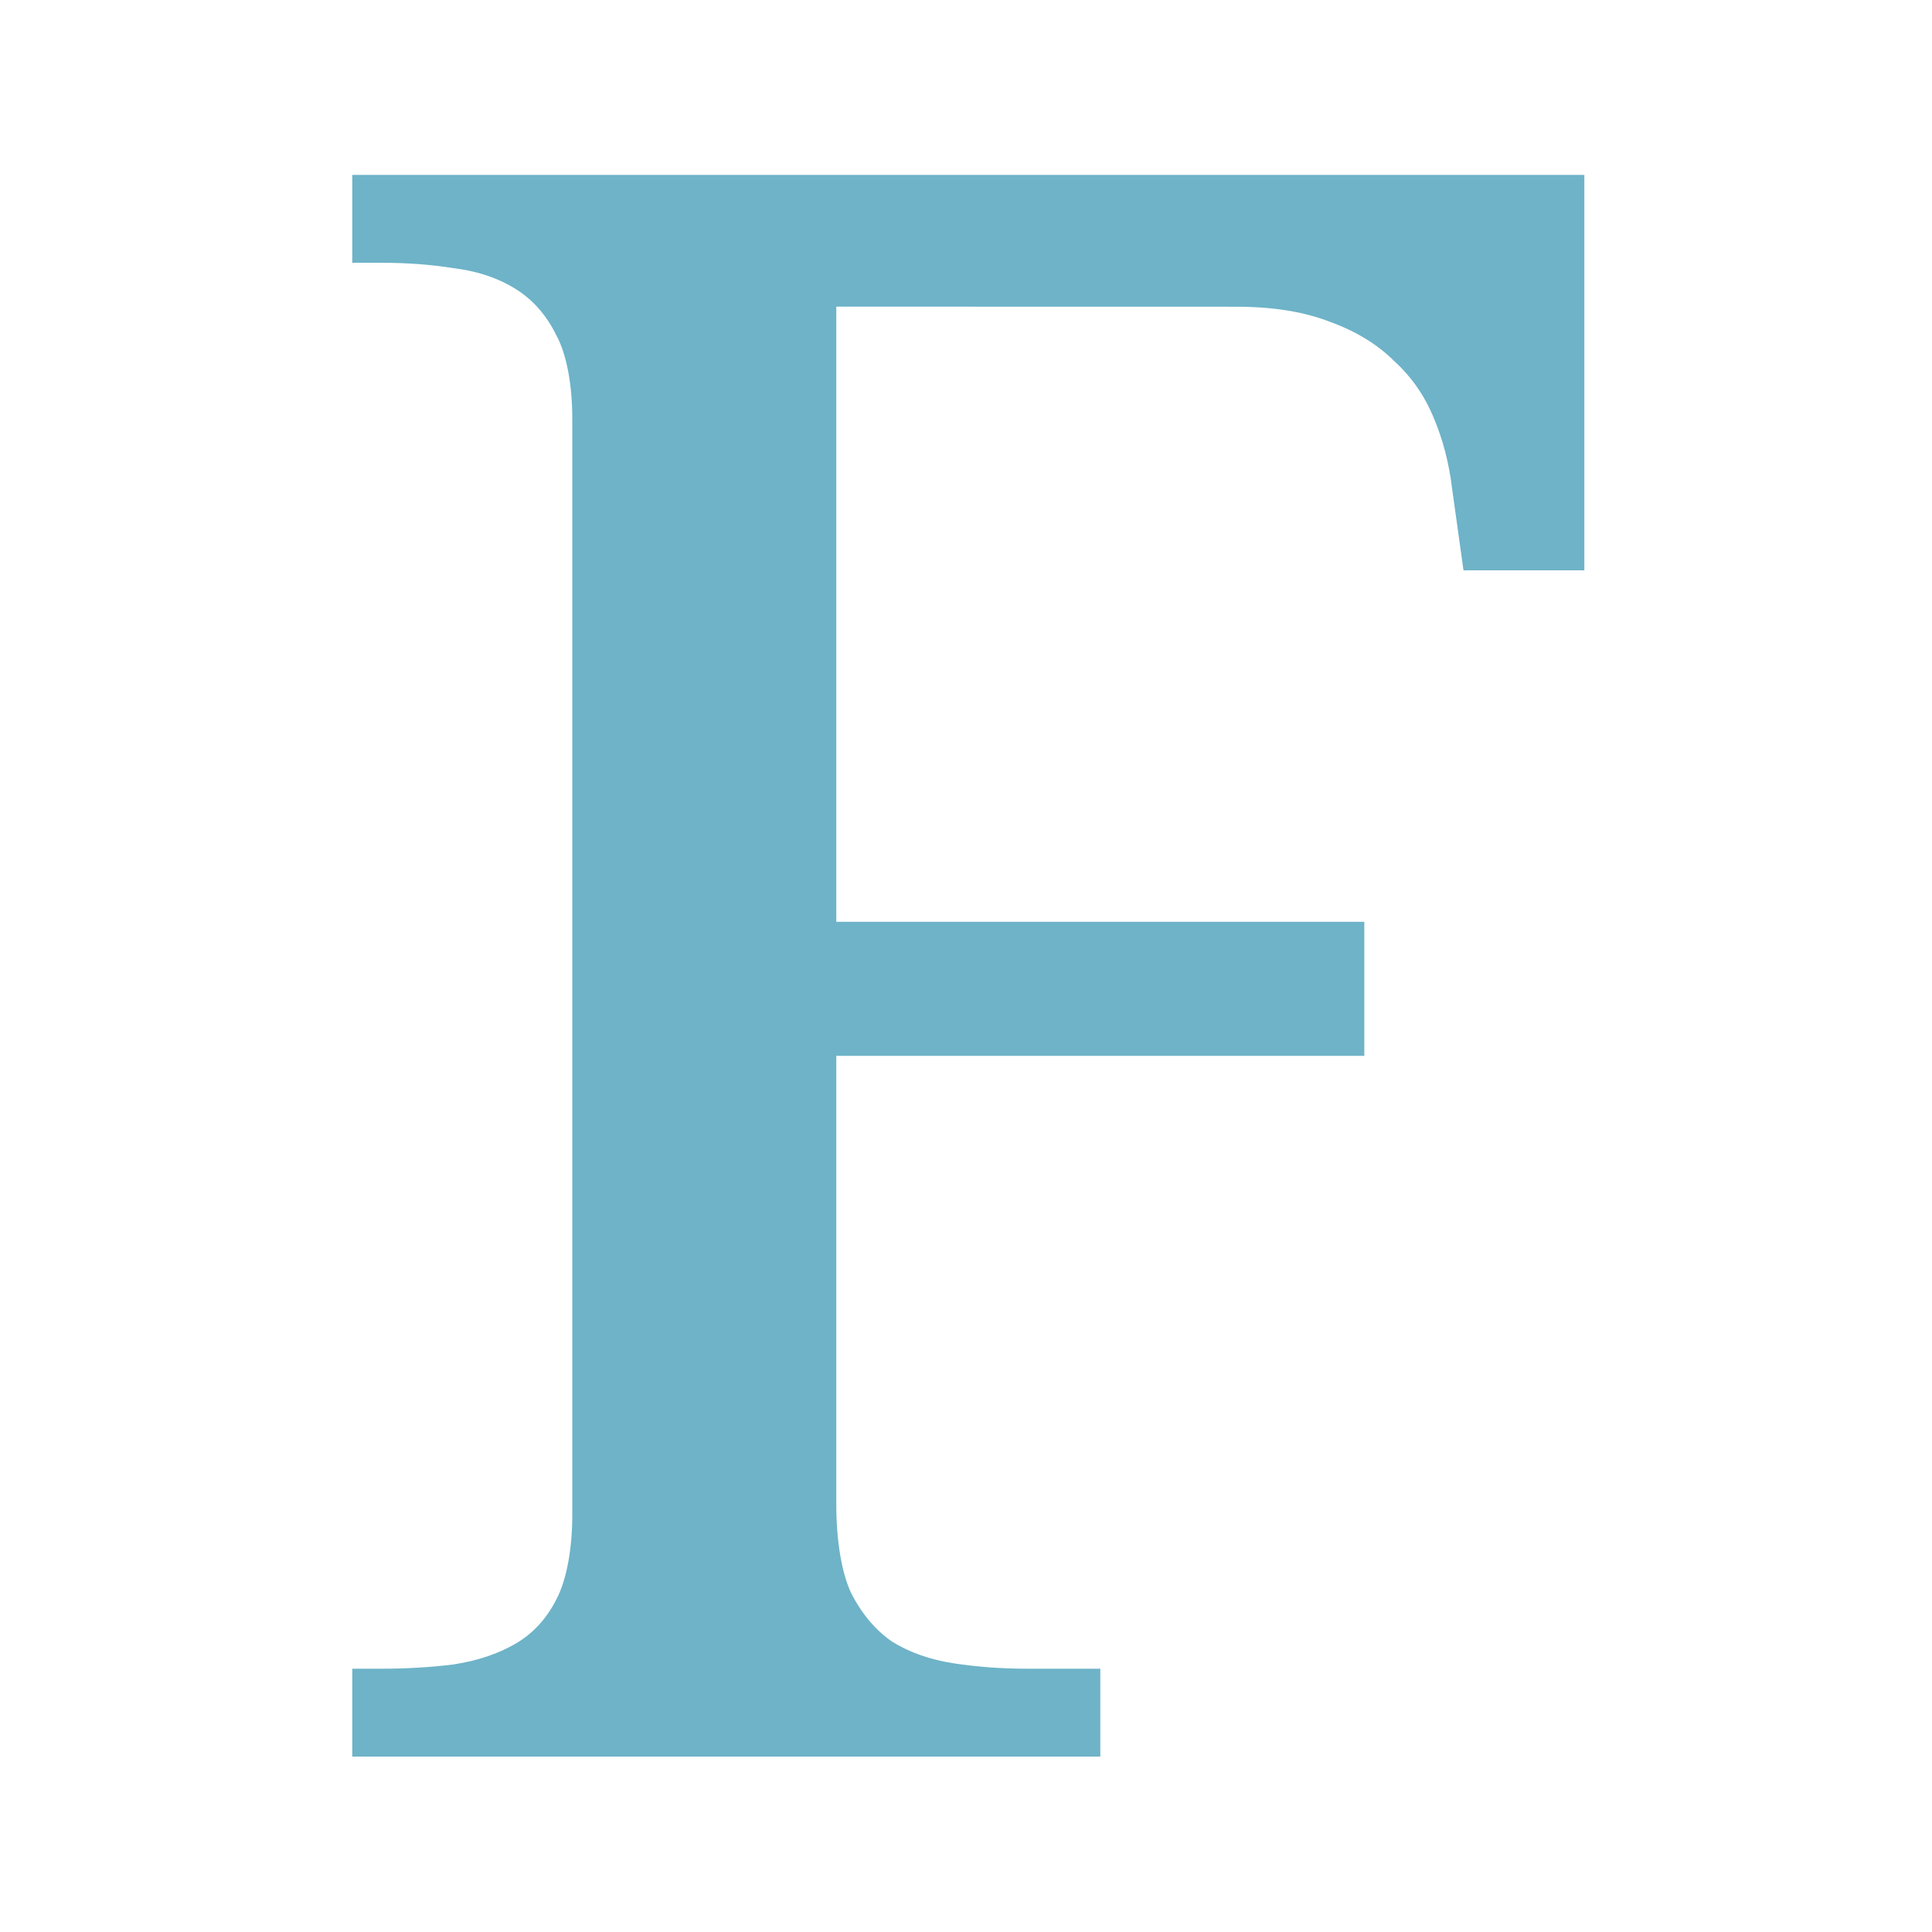
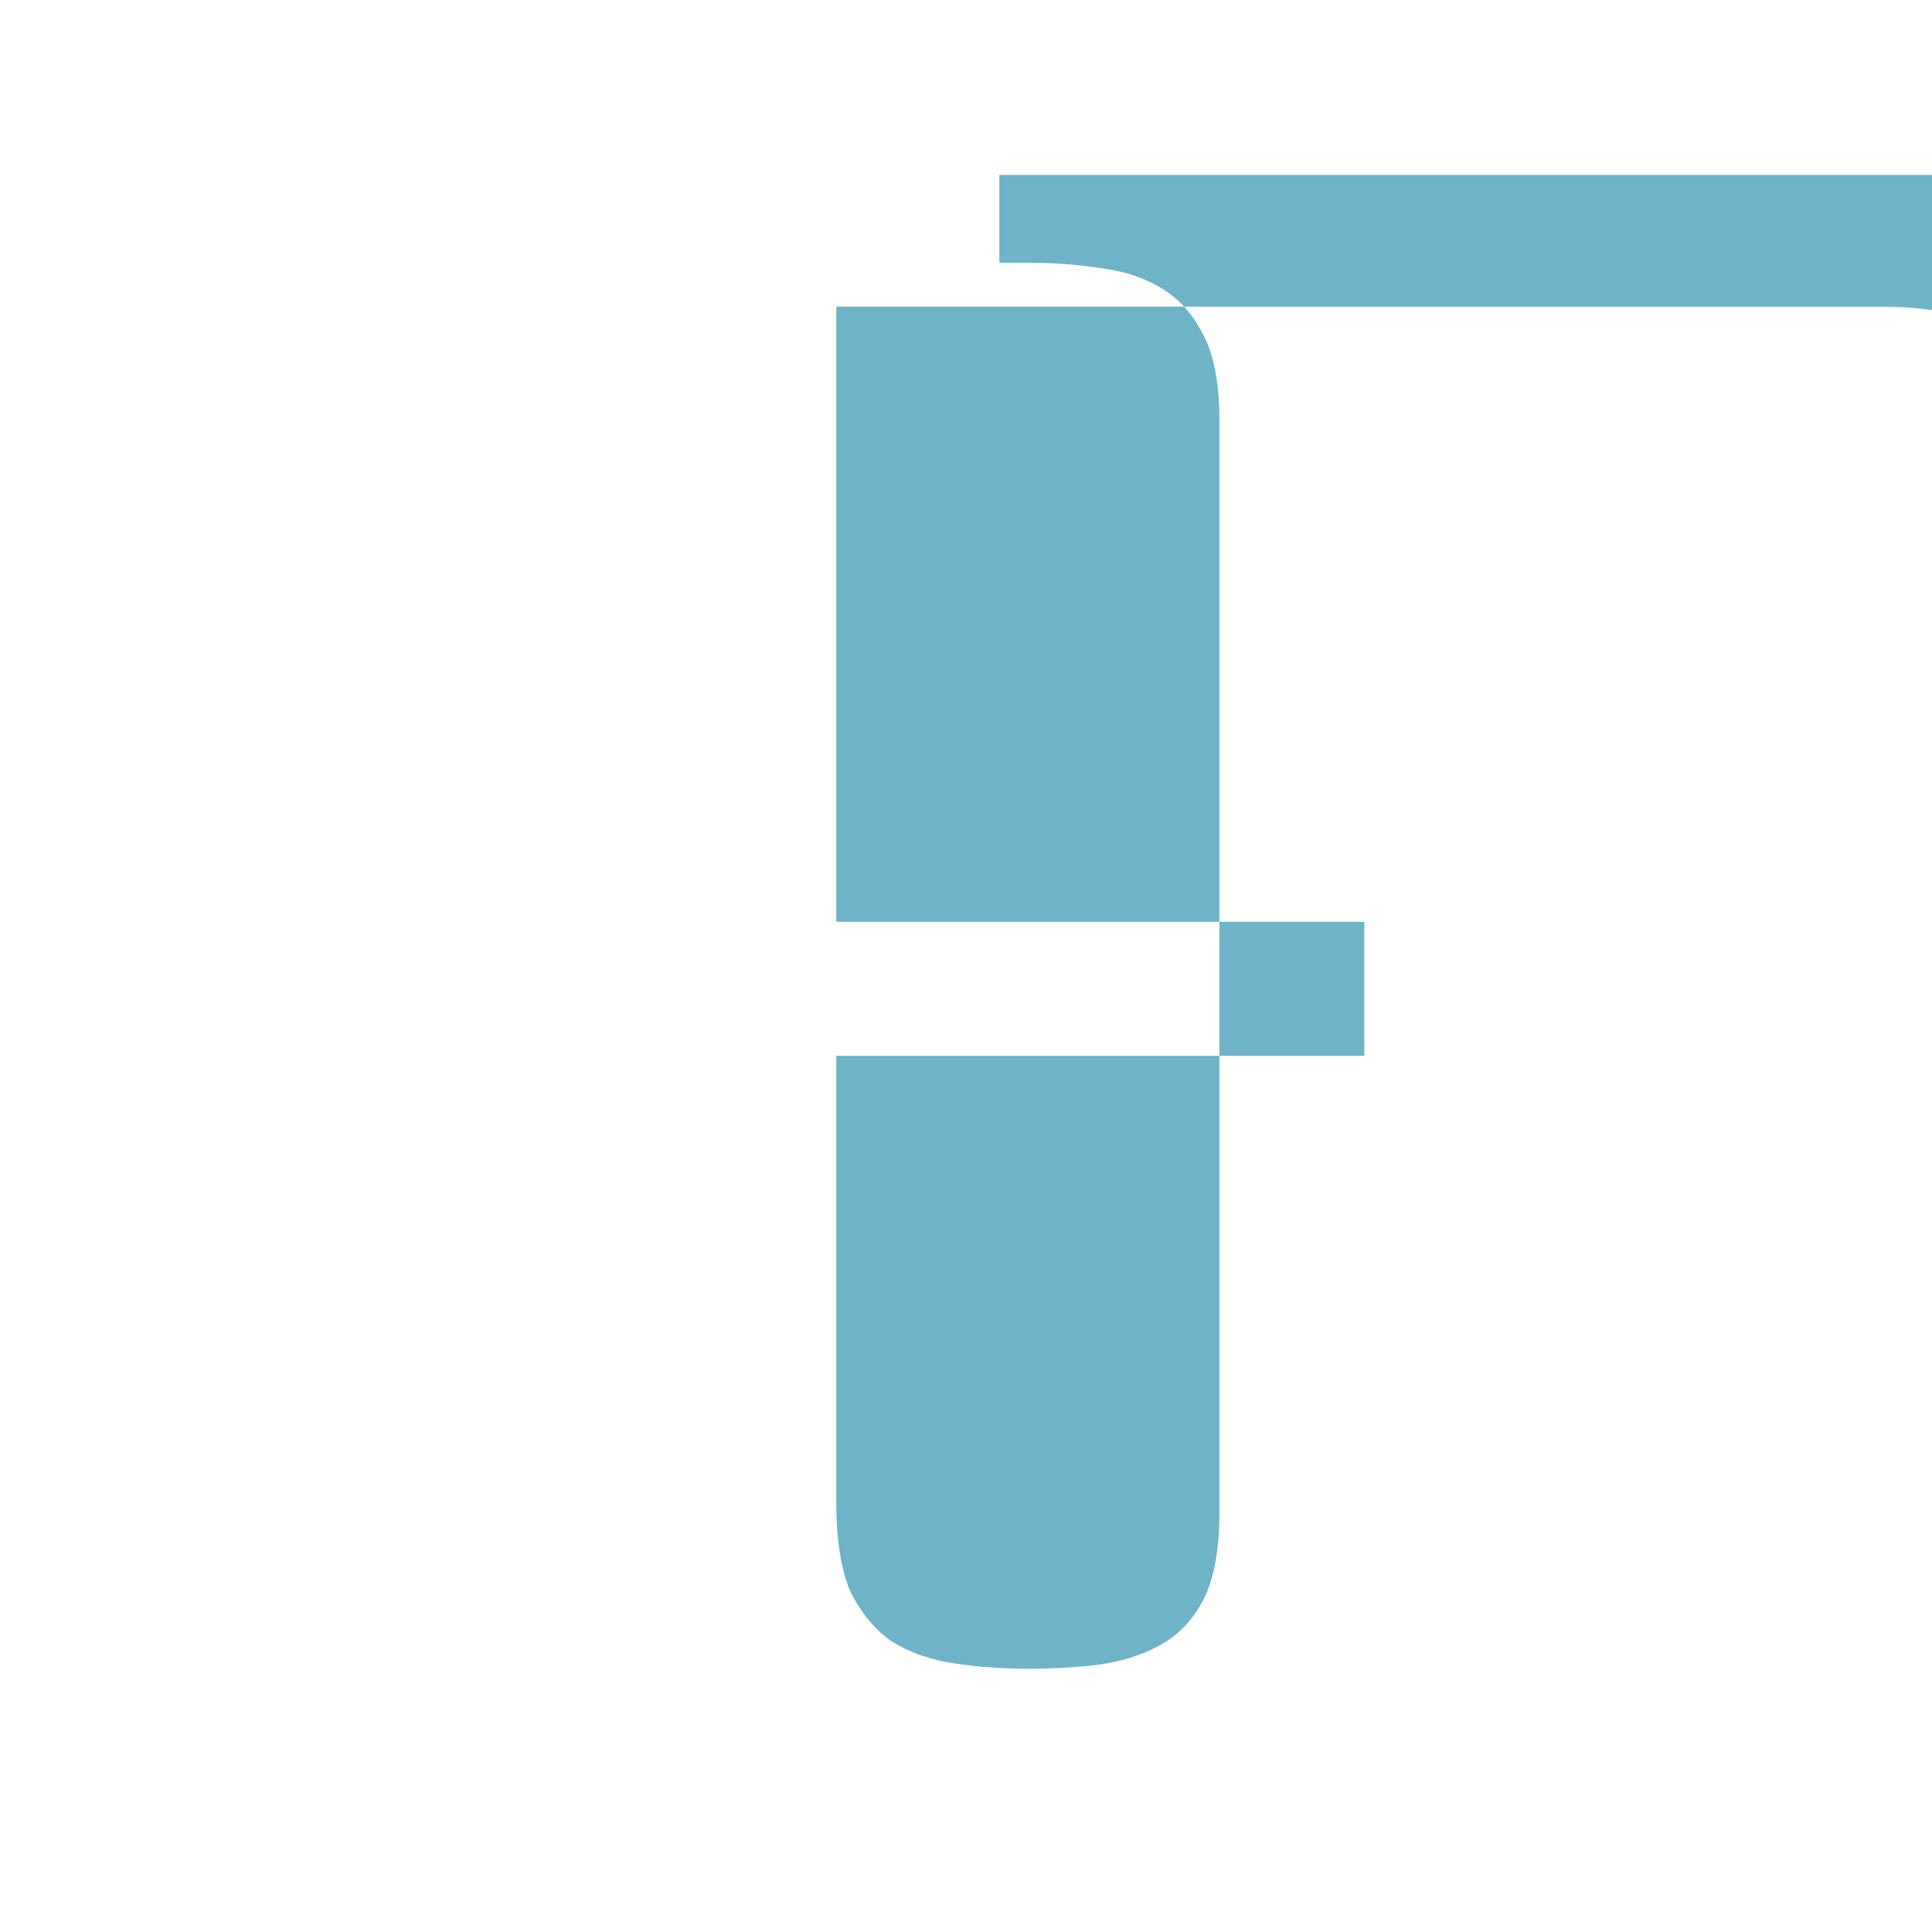
<svg xmlns="http://www.w3.org/2000/svg" viewBox="0 0 22 22">
  <g transform="matrix(0.096,0,0,0.092,-0.864,18.162)">
    <g transform="scale(1.005,0.995)" style="fill:#6eb3c8">
-       <path d="m 107.66 -160.26 0 76.52 62.32 0 0 16.676 -62.32 0 0 55.806 c 0 4.306 0.583 8.408 1.749 11.01 1.256 2.602 2.871 4.62 4.845 6.06 2.064 1.346 4.486 2.243 7.267 2.692 2.781 0.449 5.697 0.673 8.747 0.673 l 8.553 0 0 10.926 -88.29 0 0 -10.926 3.36 0 c 3.05 0 5.921 -0.179 8.613 -0.538 2.781 -0.449 5.204 -1.301 7.267 -2.557 2.064 -1.256 3.678 -3.095 4.845 -5.518 1.256 -2.512 1.884 -6.434 1.884 -10.472 l 0 -136.46 c 0 -4.04 -0.628 -7.91 -1.884 -10.332 -1.166 -2.512 -2.781 -4.441 -4.845 -5.787 -2.064 -1.346 -4.486 -2.198 -7.267 -2.557 -2.692 -0.449 -5.429 -0.673 -8.613 -0.673 l -3.36 0 0 -10.931 145.42 0 0 49.19 -14.265 0 -1.346 -10.182 c -0.359 -3.14 -1.077 -6.06 -2.153 -8.748 -1.077 -2.781 -2.647 -5.159 -4.71 -7.133 -1.974 -2.064 -4.486 -3.678 -7.536 -4.845 -3.05 -1.256 -6.729 -1.884 -11.04 -1.884 z" />
+       <path d="m 107.66 -160.26 0 76.52 62.32 0 0 16.676 -62.32 0 0 55.806 c 0 4.306 0.583 8.408 1.749 11.01 1.256 2.602 2.871 4.62 4.845 6.06 2.064 1.346 4.486 2.243 7.267 2.692 2.781 0.449 5.697 0.673 8.747 0.673 c 3.05 0 5.921 -0.179 8.613 -0.538 2.781 -0.449 5.204 -1.301 7.267 -2.557 2.064 -1.256 3.678 -3.095 4.845 -5.518 1.256 -2.512 1.884 -6.434 1.884 -10.472 l 0 -136.46 c 0 -4.04 -0.628 -7.91 -1.884 -10.332 -1.166 -2.512 -2.781 -4.441 -4.845 -5.787 -2.064 -1.346 -4.486 -2.198 -7.267 -2.557 -2.692 -0.449 -5.429 -0.673 -8.613 -0.673 l -3.36 0 0 -10.931 145.42 0 0 49.19 -14.265 0 -1.346 -10.182 c -0.359 -3.14 -1.077 -6.06 -2.153 -8.748 -1.077 -2.781 -2.647 -5.159 -4.71 -7.133 -1.974 -2.064 -4.486 -3.678 -7.536 -4.845 -3.05 -1.256 -6.729 -1.884 -11.04 -1.884 z" />
    </g>
  </g>
</svg>